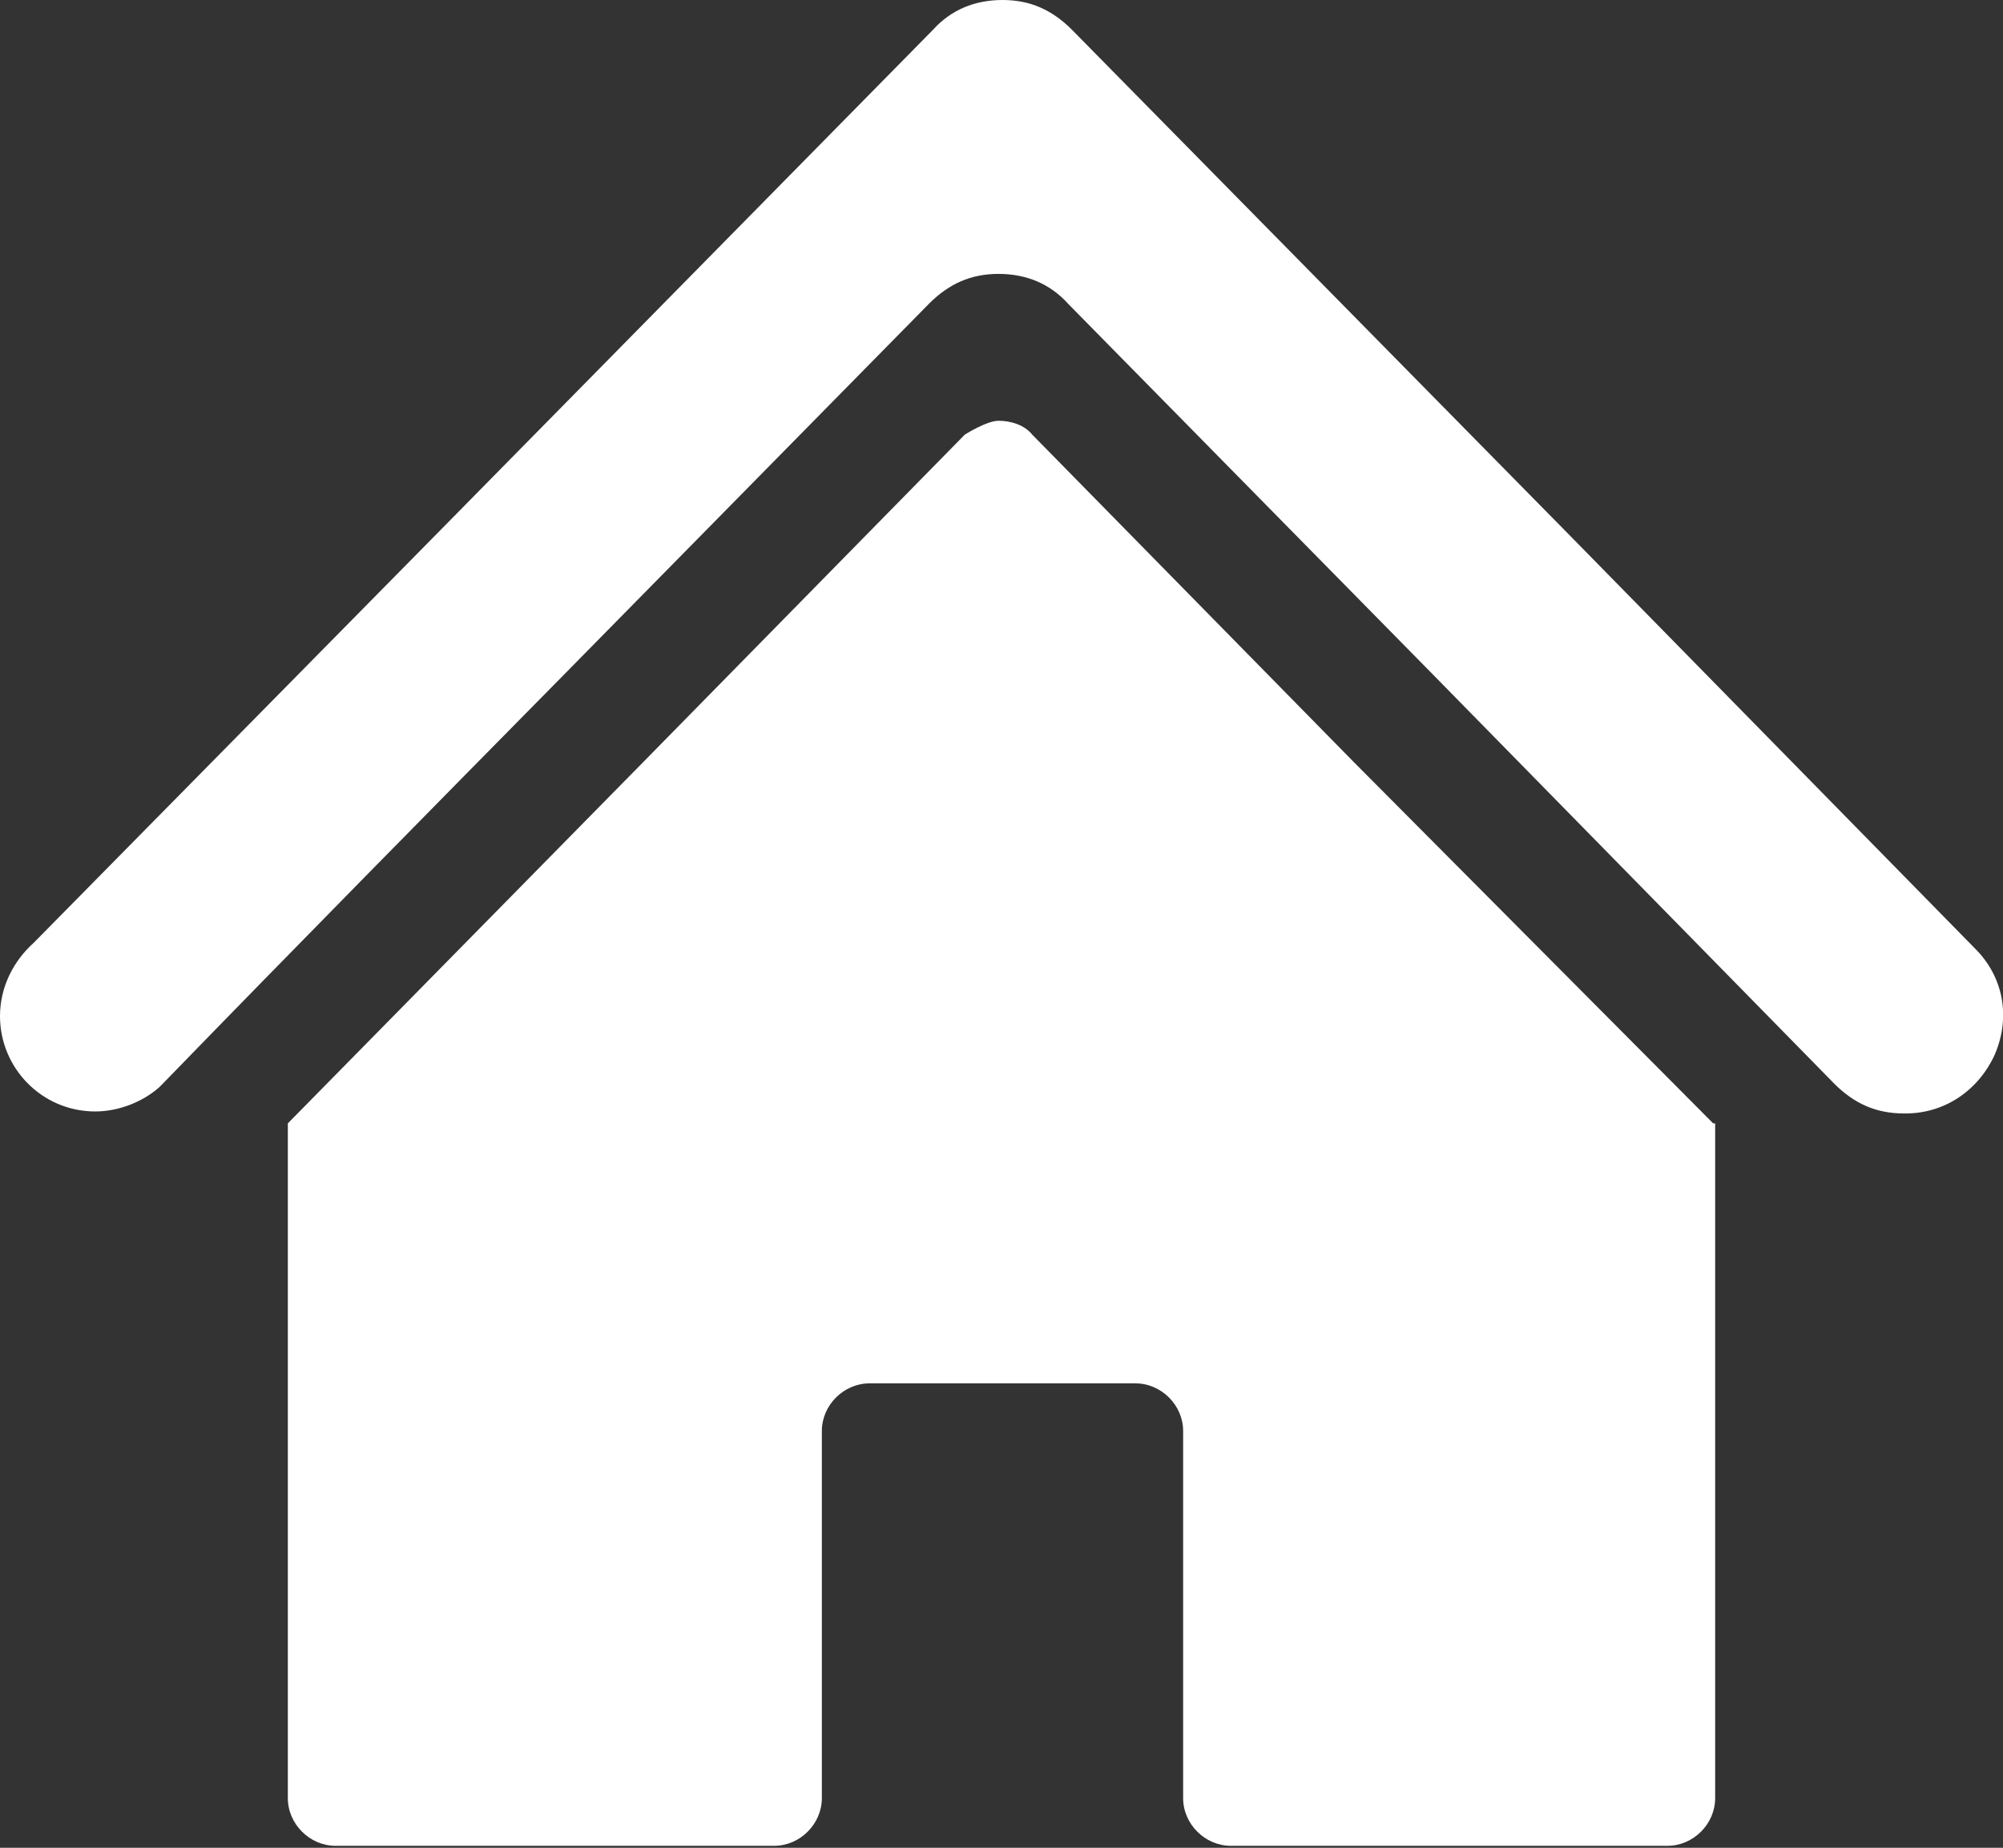
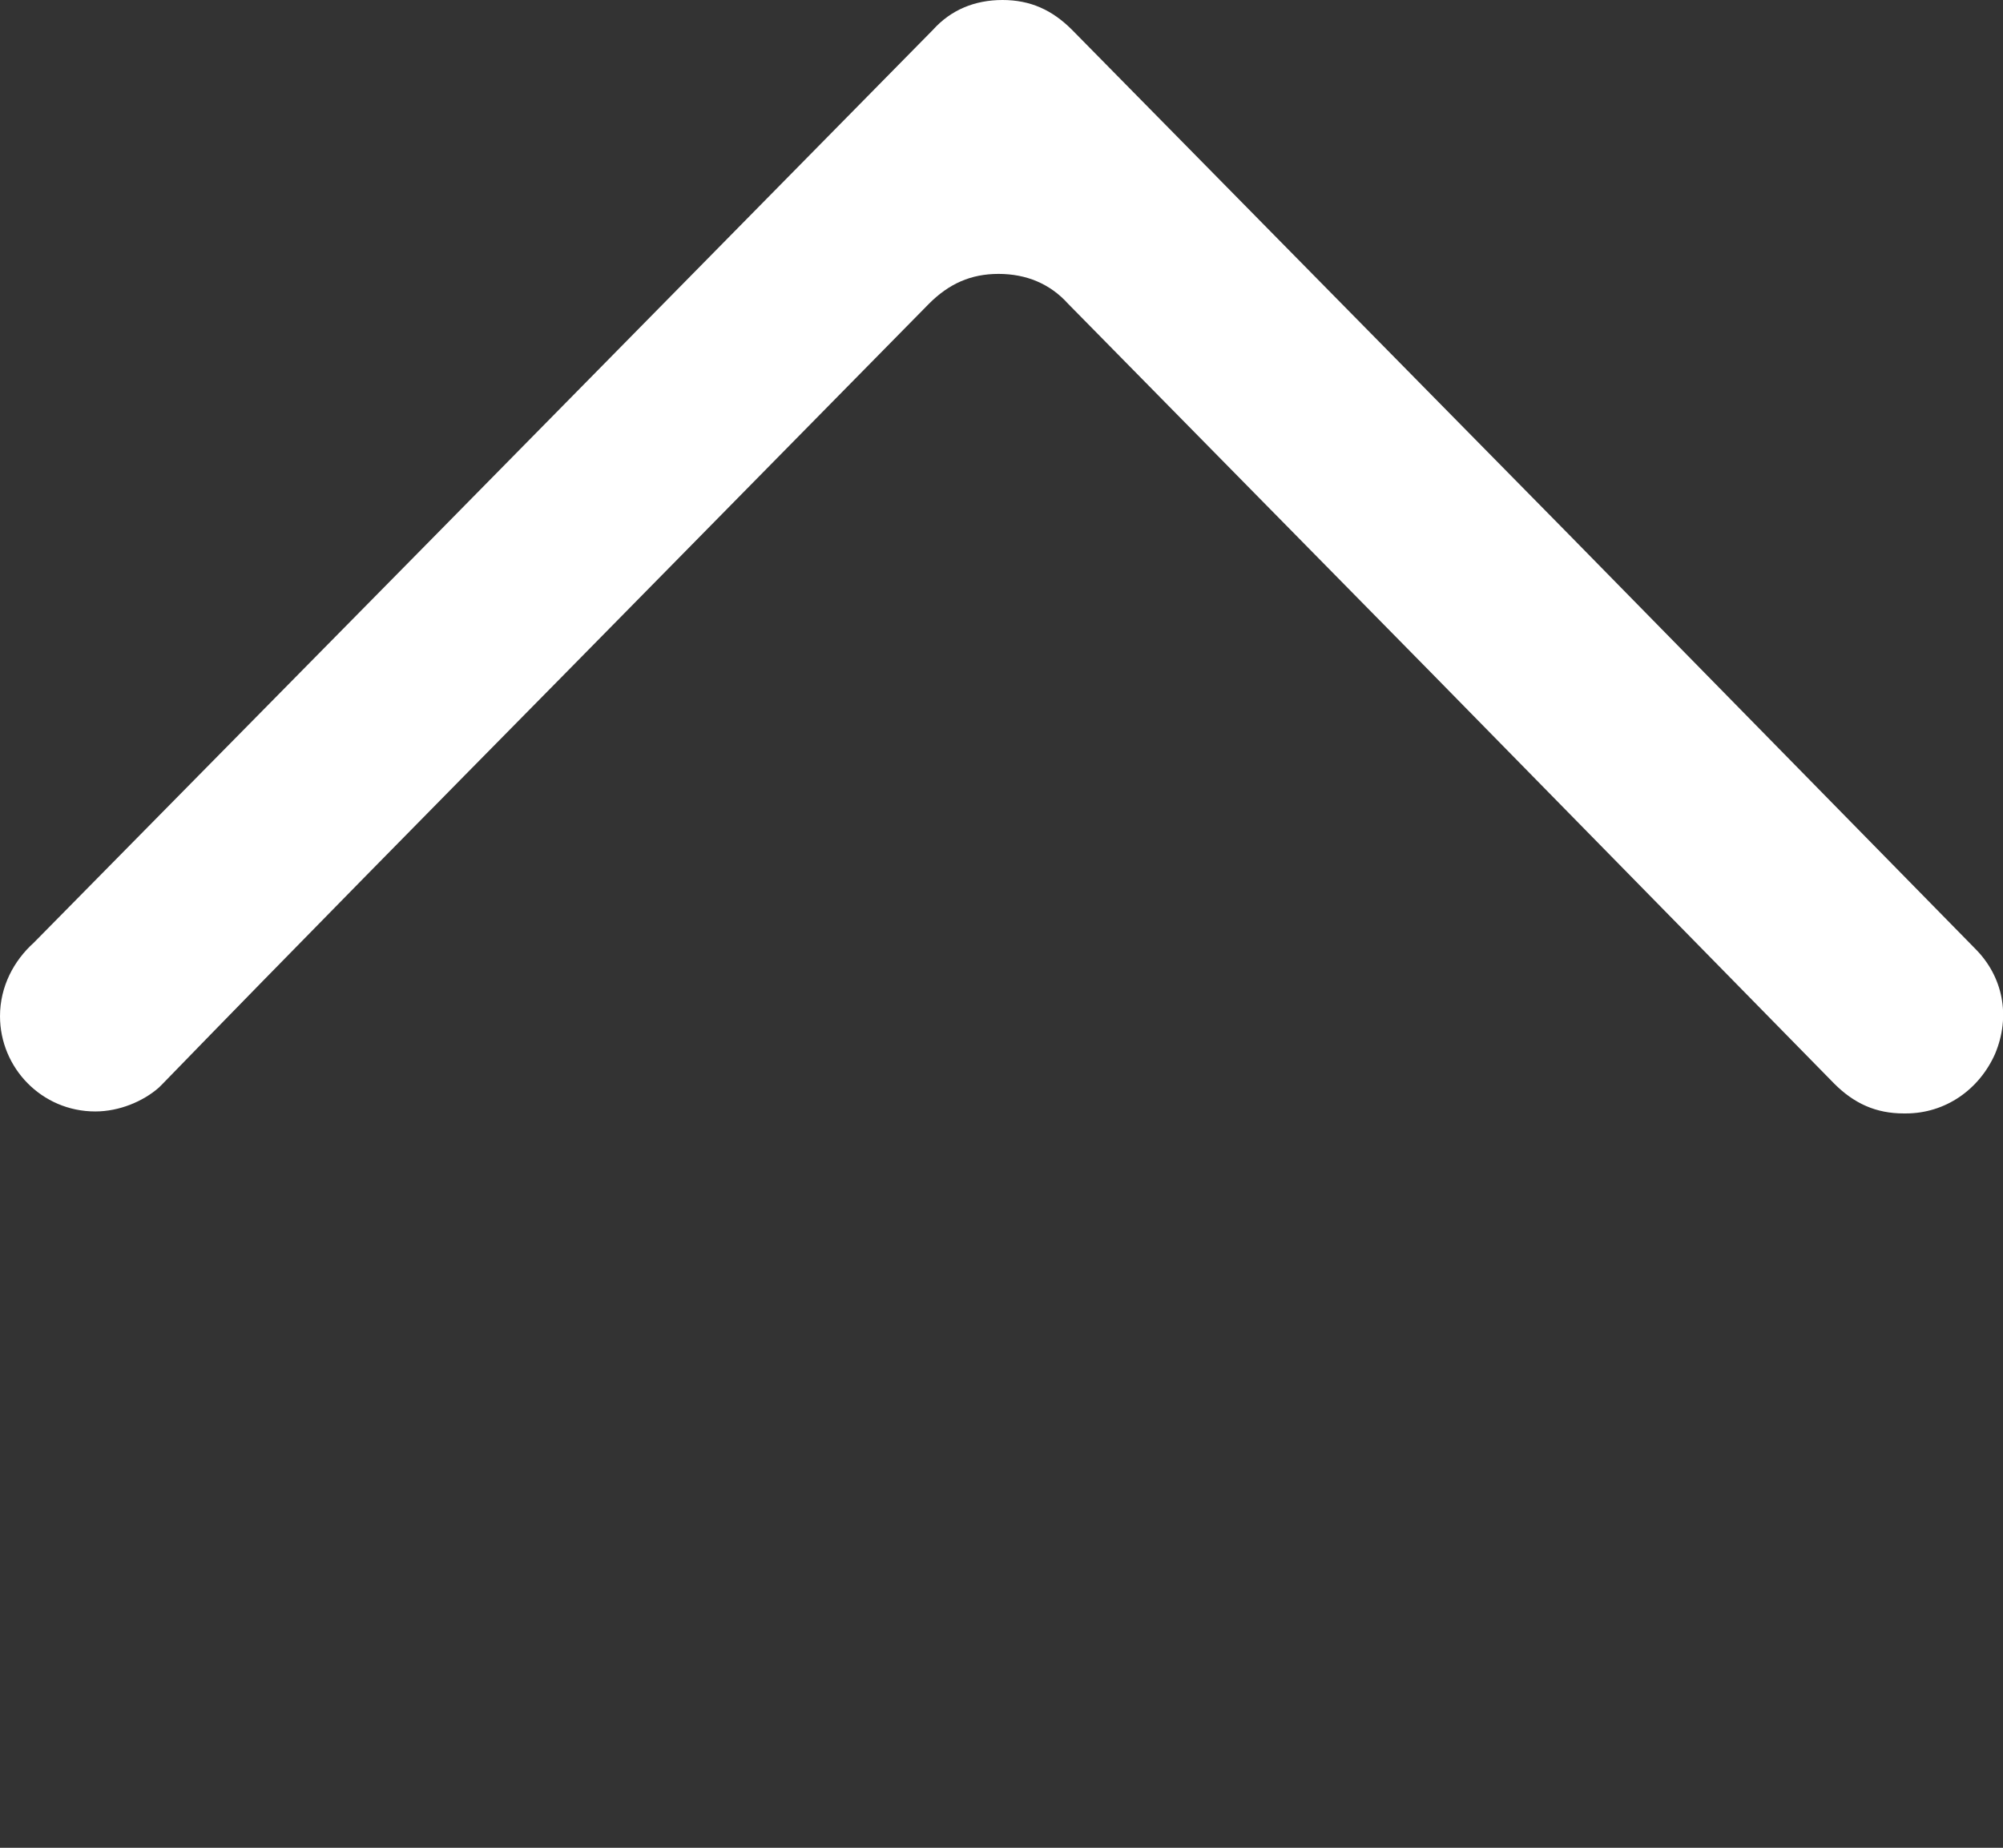
<svg xmlns="http://www.w3.org/2000/svg" id="Layer_2" data-name="Layer 2" viewBox="0 0 10.09 9.31">
  <rect x="0" y="0" width="10.09" height="9.31" fill="#333333" stroke="none" />
  <defs>
    <style>
      .cls-1 {
        fill: #fff;
        fill-rule: evenodd;
      }
    </style>
  </defs>
  <g id="Bg">
    <g id="_图层_1" data-name="图层_1">
      <path class="cls-1" d="m10.05,5.31c-.08.18-.25.3-.45.3h-.01c-.14,0-.25-.05-.35-.15l-2.03-2.07-1.83-1.86c-.09-.1-.21-.15-.35-.15s-.25.05-.35.15l-1.83,1.86c-.68.69-1.36,1.38-2.03,2.07,0,0-.01.01-.02.02-.08.07-.2.12-.32.12-.27,0-.48-.22-.48-.48,0-.15.07-.28.17-.37l2.02-2.05L4.7.15c.09-.1.21-.15.35-.15s.25.05.35.15l2.51,2.55,2.04,2.08c.14.14.18.34.1.53Z" />
-       <path class="cls-1" d="m8.64,5.66v3.4c0,.13-.11.24-.24.24h-2.2c-.13,0-.24-.11-.24-.24v-1.85c0-.13-.11-.24-.24-.24h-1.34c-.13,0-.24.11-.24.24v1.85c0,.13-.11.24-.24.24H1.69c-.13,0-.24-.11-.24-.24v-3.4h0l1.79-1.82,1.62-1.65s.11-.07.17-.07.13.02.17.07l1.62,1.65,1.81,1.82h0Z" />
    </g>
  </g>
</svg>